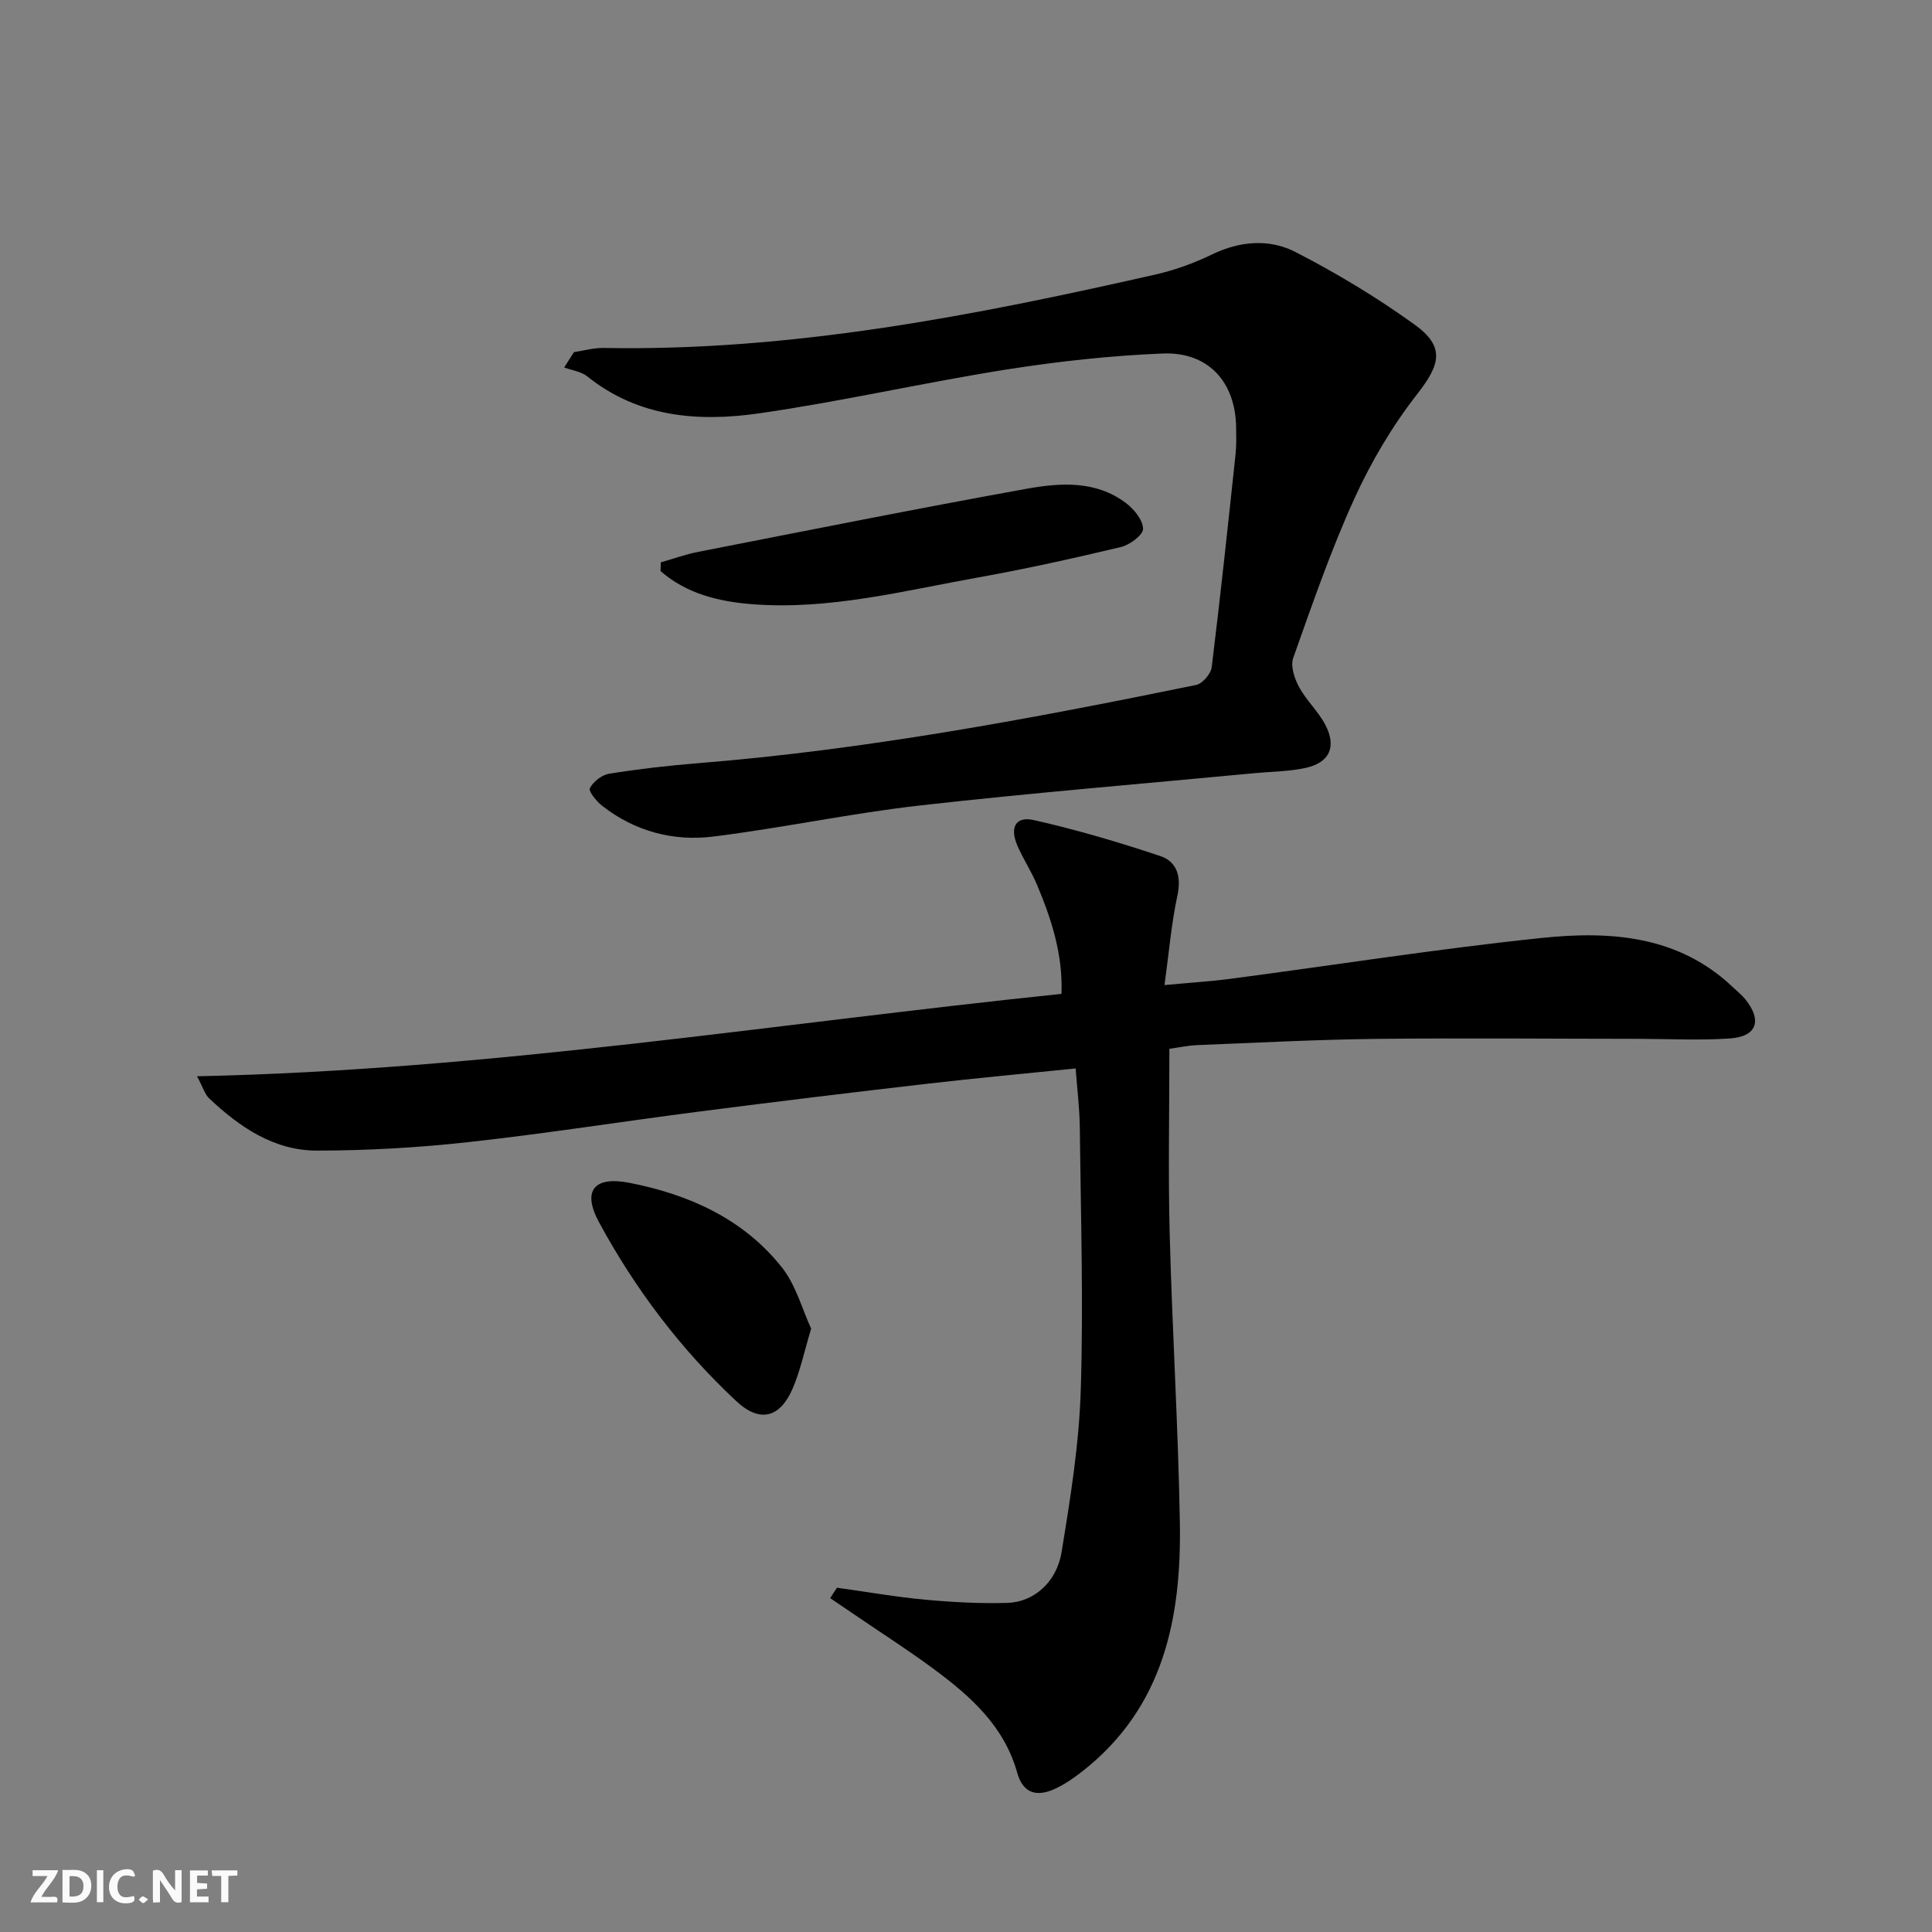
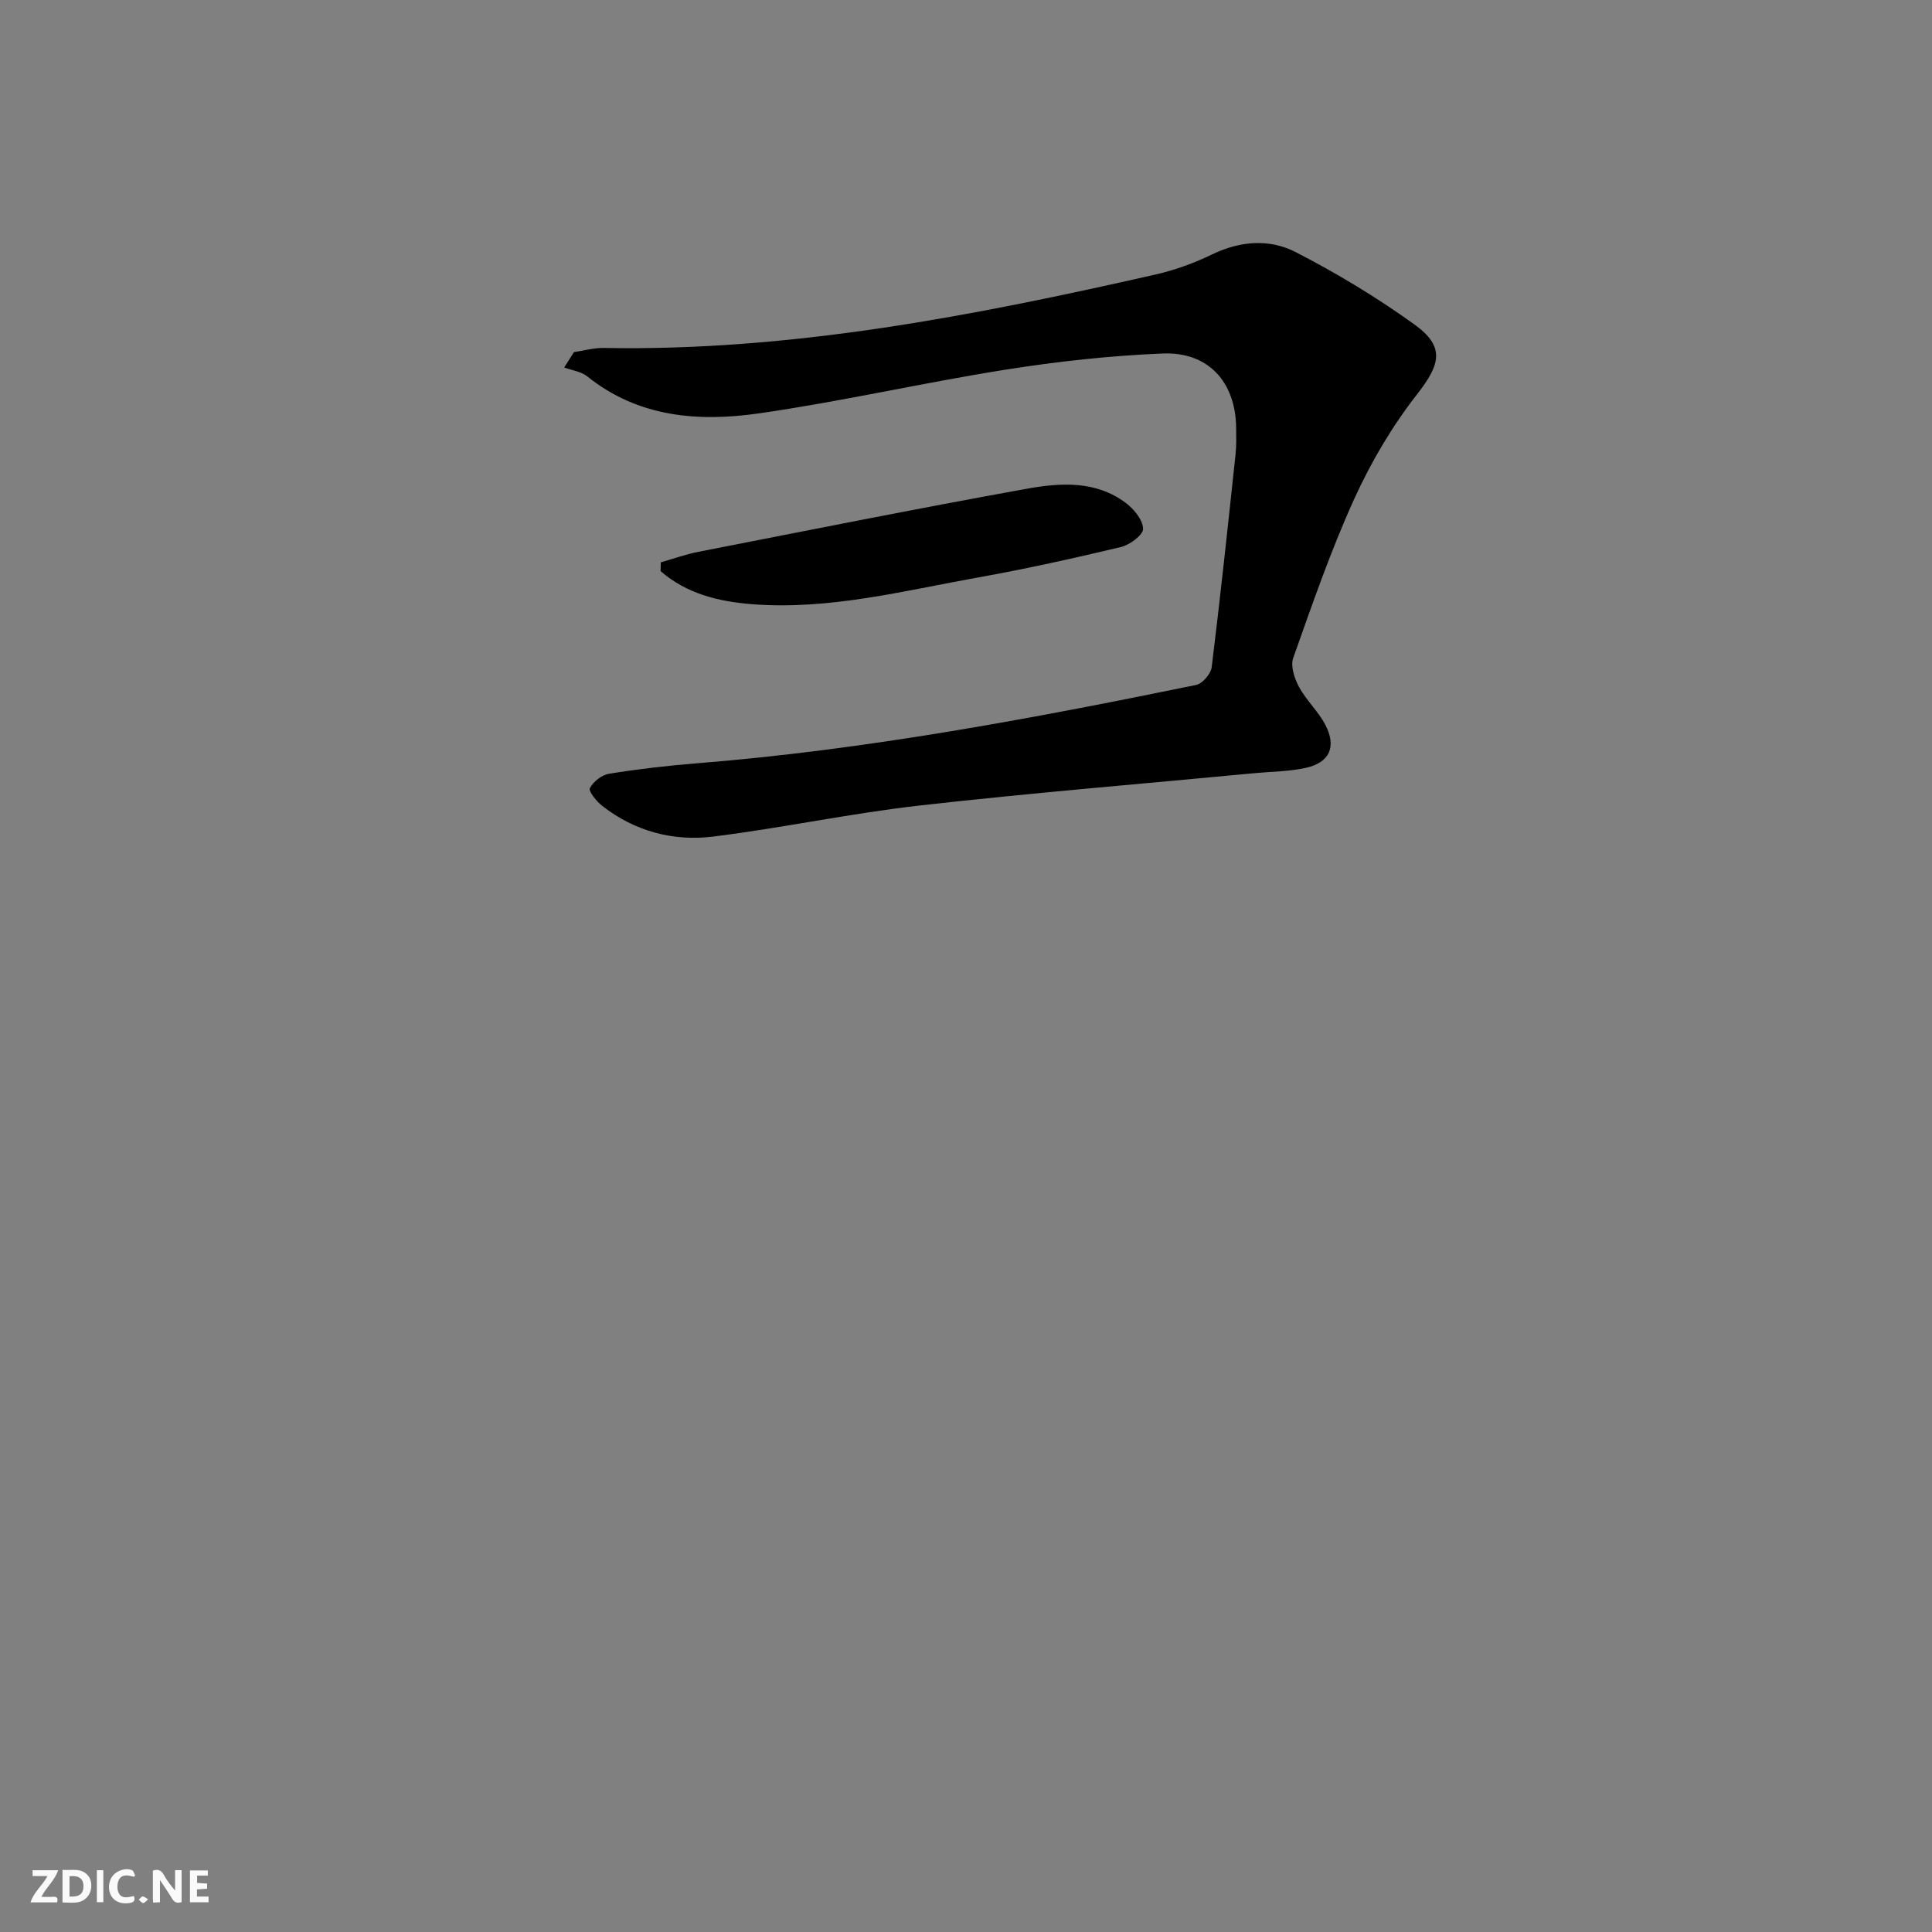
<svg xmlns="http://www.w3.org/2000/svg" enable-background="new 0 0 400 400" viewBox="0 0 400 400">
  <rect x="0" y="0" width="400" height="400" fill="#808080" stroke="none" />
  <g fill="#fbfafa">
    <path d="m37.59 393.81c-.92.31-1.52.05-2-.78-.7-1.2-1.52-2.34-2.47-3.78v4.59c-.55.03-.95.05-1.41.07-.03-.37-.06-.64-.06-.91 0-1.91 0-3.81 0-5.7 1.13-.41 1.77-.03 2.29.91.62 1.11 1.38 2.14 2.31 3.19v-4.2h1.35v6.61z" />
    <path d="m12.94 393.88v-6.75c1.9.19 3.93-.54 5.37 1.29.8 1.01.78 2.88.03 3.97-1.37 1.97-3.4 1.51-5.4 1.49m1.45-1.22c2.04.12 2.92-.58 2.89-2.21-.03-1.51-.98-2.19-2.89-2z" />
    <path d="m11.81 393.87h-5.49c.68-2.18 2.47-3.48 3.51-5.45h-3.08v-1.21h5.29c-.71 2.13-2.44 3.48-3.47 5.51.86 0 1.63.04 2.39-.01.79-.05 1.14.21.85 1.16" />
    <path d="m39.33 393.86v-6.61h3.7v1.07h-2.22v1.52c.68.04 1.34.09 2.07.13v1.07c-.72.05-1.38.09-2.1.14v1.48h2.4v1.19h-3.85z" />
    <path d="m27.71 388.56c-1.15-.3-2.46-.61-3.1.64-.37.73-.41 1.93-.06 2.67.63 1.35 1.99.93 3.17.68.35.94-.01 1.32-.93 1.46-1.62.25-3.05-.27-3.76-1.48-.73-1.25-.6-3.03.31-4.17.88-1.11 2.71-1.7 4-1.16.32.13.44.74.65 1.12-.1.08-.19.16-.28.24" />
-     <path d="m49.15 387.24v1.07c-.59.02-1.17.05-1.87.08v5.44h-1.48v-5.44h-1.85c-.05-.4-.08-.73-.13-1.15z" />
    <path d="m20.06 387.21h1.33v6.62h-1.33z" />
    <path d="m30.68 393.25c-.49.38-.8.79-1.05.76-.32-.05-.6-.45-.9-.7.26-.24.51-.64.8-.67.29-.04.62.3 1.15.61" />
  </g>
-   <path d="m173.29 328.72c6.12.85 12.22 1.92 18.37 2.49 5.62.52 11.3.81 16.94.65 5.39-.16 10.16-4.25 11.18-10.47 1.82-11.11 3.63-22.33 3.98-33.55.57-18.14 0-36.31-.2-54.47-.04-3.95-.55-7.89-.86-12.16-10.45 1.07-20.66 2-30.83 3.18-15.67 1.81-31.33 3.71-46.98 5.73-15.97 2.05-31.89 4.58-47.9 6.34-10.39 1.15-20.89 1.75-31.34 1.76-8.92.01-16.06-4.87-22.36-10.83-.87-.82-1.22-2.18-2.5-4.56 60.6-1.28 119.35-10.88 178.98-17.06.31-8.22-2.1-15.52-5.1-22.66-1.16-2.75-2.85-5.28-4.03-8.03-1.63-3.76-.37-6.14 3.4-5.29 8.84 1.99 17.57 4.57 26.17 7.44 3.5 1.17 4.41 4.28 3.55 8.24-1.25 5.78-1.73 11.73-2.66 18.48 5.1-.48 9.48-.75 13.82-1.32 21.4-2.82 42.74-6.19 64.2-8.43 14.23-1.49 28.42-.57 39.74 10.27.84.8 1.77 1.53 2.49 2.42 3.53 4.39 2.4 7.72-3.18 8.11-6.26.43-12.57.09-18.85.08-18.12-.01-36.24-.19-54.36.01-12.31.14-24.61.79-36.91 1.28-2.1.08-4.19.54-5.94.77 0 13.07-.27 25.7.06 38.31.52 19.96 1.77 39.9 2.11 59.86.33 19.71-3.36 38.17-20.08 51.34-1.69 1.33-3.48 2.59-5.4 3.53-4.13 2.03-6.99 1.14-8.19-3.13-2.7-9.65-9.59-15.79-17.14-21.39-5.34-3.96-10.95-7.54-16.44-11.29-1.71-1.17-3.43-2.33-5.15-3.49.45-.72.93-1.44 1.41-2.16z" fill="#000001" />
  <path d="m118.83 72.9c2.04-.3 4.09-.89 6.12-.86 38.85.72 76.62-6.66 114.22-15.19 4.02-.91 8.01-2.35 11.72-4.15 5.81-2.82 11.9-3.31 17.33-.52 8.53 4.38 16.83 9.39 24.61 14.99 6.41 4.61 5.4 8.27.56 14.46-5.15 6.59-9.52 14-12.99 21.62-4.87 10.7-8.72 21.89-12.66 32.99-.59 1.68.27 4.25 1.22 6.01 1.49 2.75 3.94 4.99 5.4 7.75 2.43 4.6.94 7.9-4.06 8.99-3.38.74-6.91.74-10.38 1.07-23.14 2.2-46.32 4.09-69.41 6.7-14.33 1.62-28.5 4.65-42.82 6.44-8.29 1.03-16.23-1.07-22.99-6.34-1.19-.93-2.9-3.03-2.57-3.68.7-1.36 2.47-2.75 3.99-2.99 6.06-.97 12.18-1.68 18.31-2.17 34.82-2.79 69.07-9.21 103.22-16.21 1.31-.27 3.05-2.3 3.22-3.68 1.81-14.67 3.37-29.38 4.94-44.08.19-1.82.14-3.66.12-5.49-.1-9.41-5.72-15.75-15.18-15.37-10.92.44-21.86 1.65-32.65 3.36-17.03 2.7-33.88 6.58-50.94 9.03-12.53 1.8-24.97.86-35.57-7.65-1.27-1.02-3.17-1.25-4.78-1.85.67-1.06 1.35-2.12 2.02-3.18z" fill="#000001" />
  <path d="m136.81 116.43c2.61-.74 5.18-1.68 7.83-2.19 22.6-4.42 45.18-8.94 67.83-13.03 7.01-1.27 14.38-1.78 20.63 2.93 1.68 1.26 3.52 3.51 3.56 5.34.03 1.26-2.74 3.33-4.56 3.77-9.81 2.34-19.68 4.53-29.61 6.31-15.48 2.77-30.85 6.78-46.8 5.53-6.97-.55-13.56-2.18-18.93-6.85.02-.61.03-1.21.05-1.81z" fill="#000001" />
-   <path d="m167.94 275.08c-1.47 4.87-2.27 8.8-3.83 12.4-2.63 6.08-6.78 7.17-11.68 2.6-11.48-10.72-20.91-23.19-28.38-36.97-3.56-6.56-1.13-9.66 6.27-8.22 12.31 2.41 23.54 7.43 31.53 17.47 2.95 3.71 4.24 8.73 6.09 12.72z" fill="#000001" />
</svg>